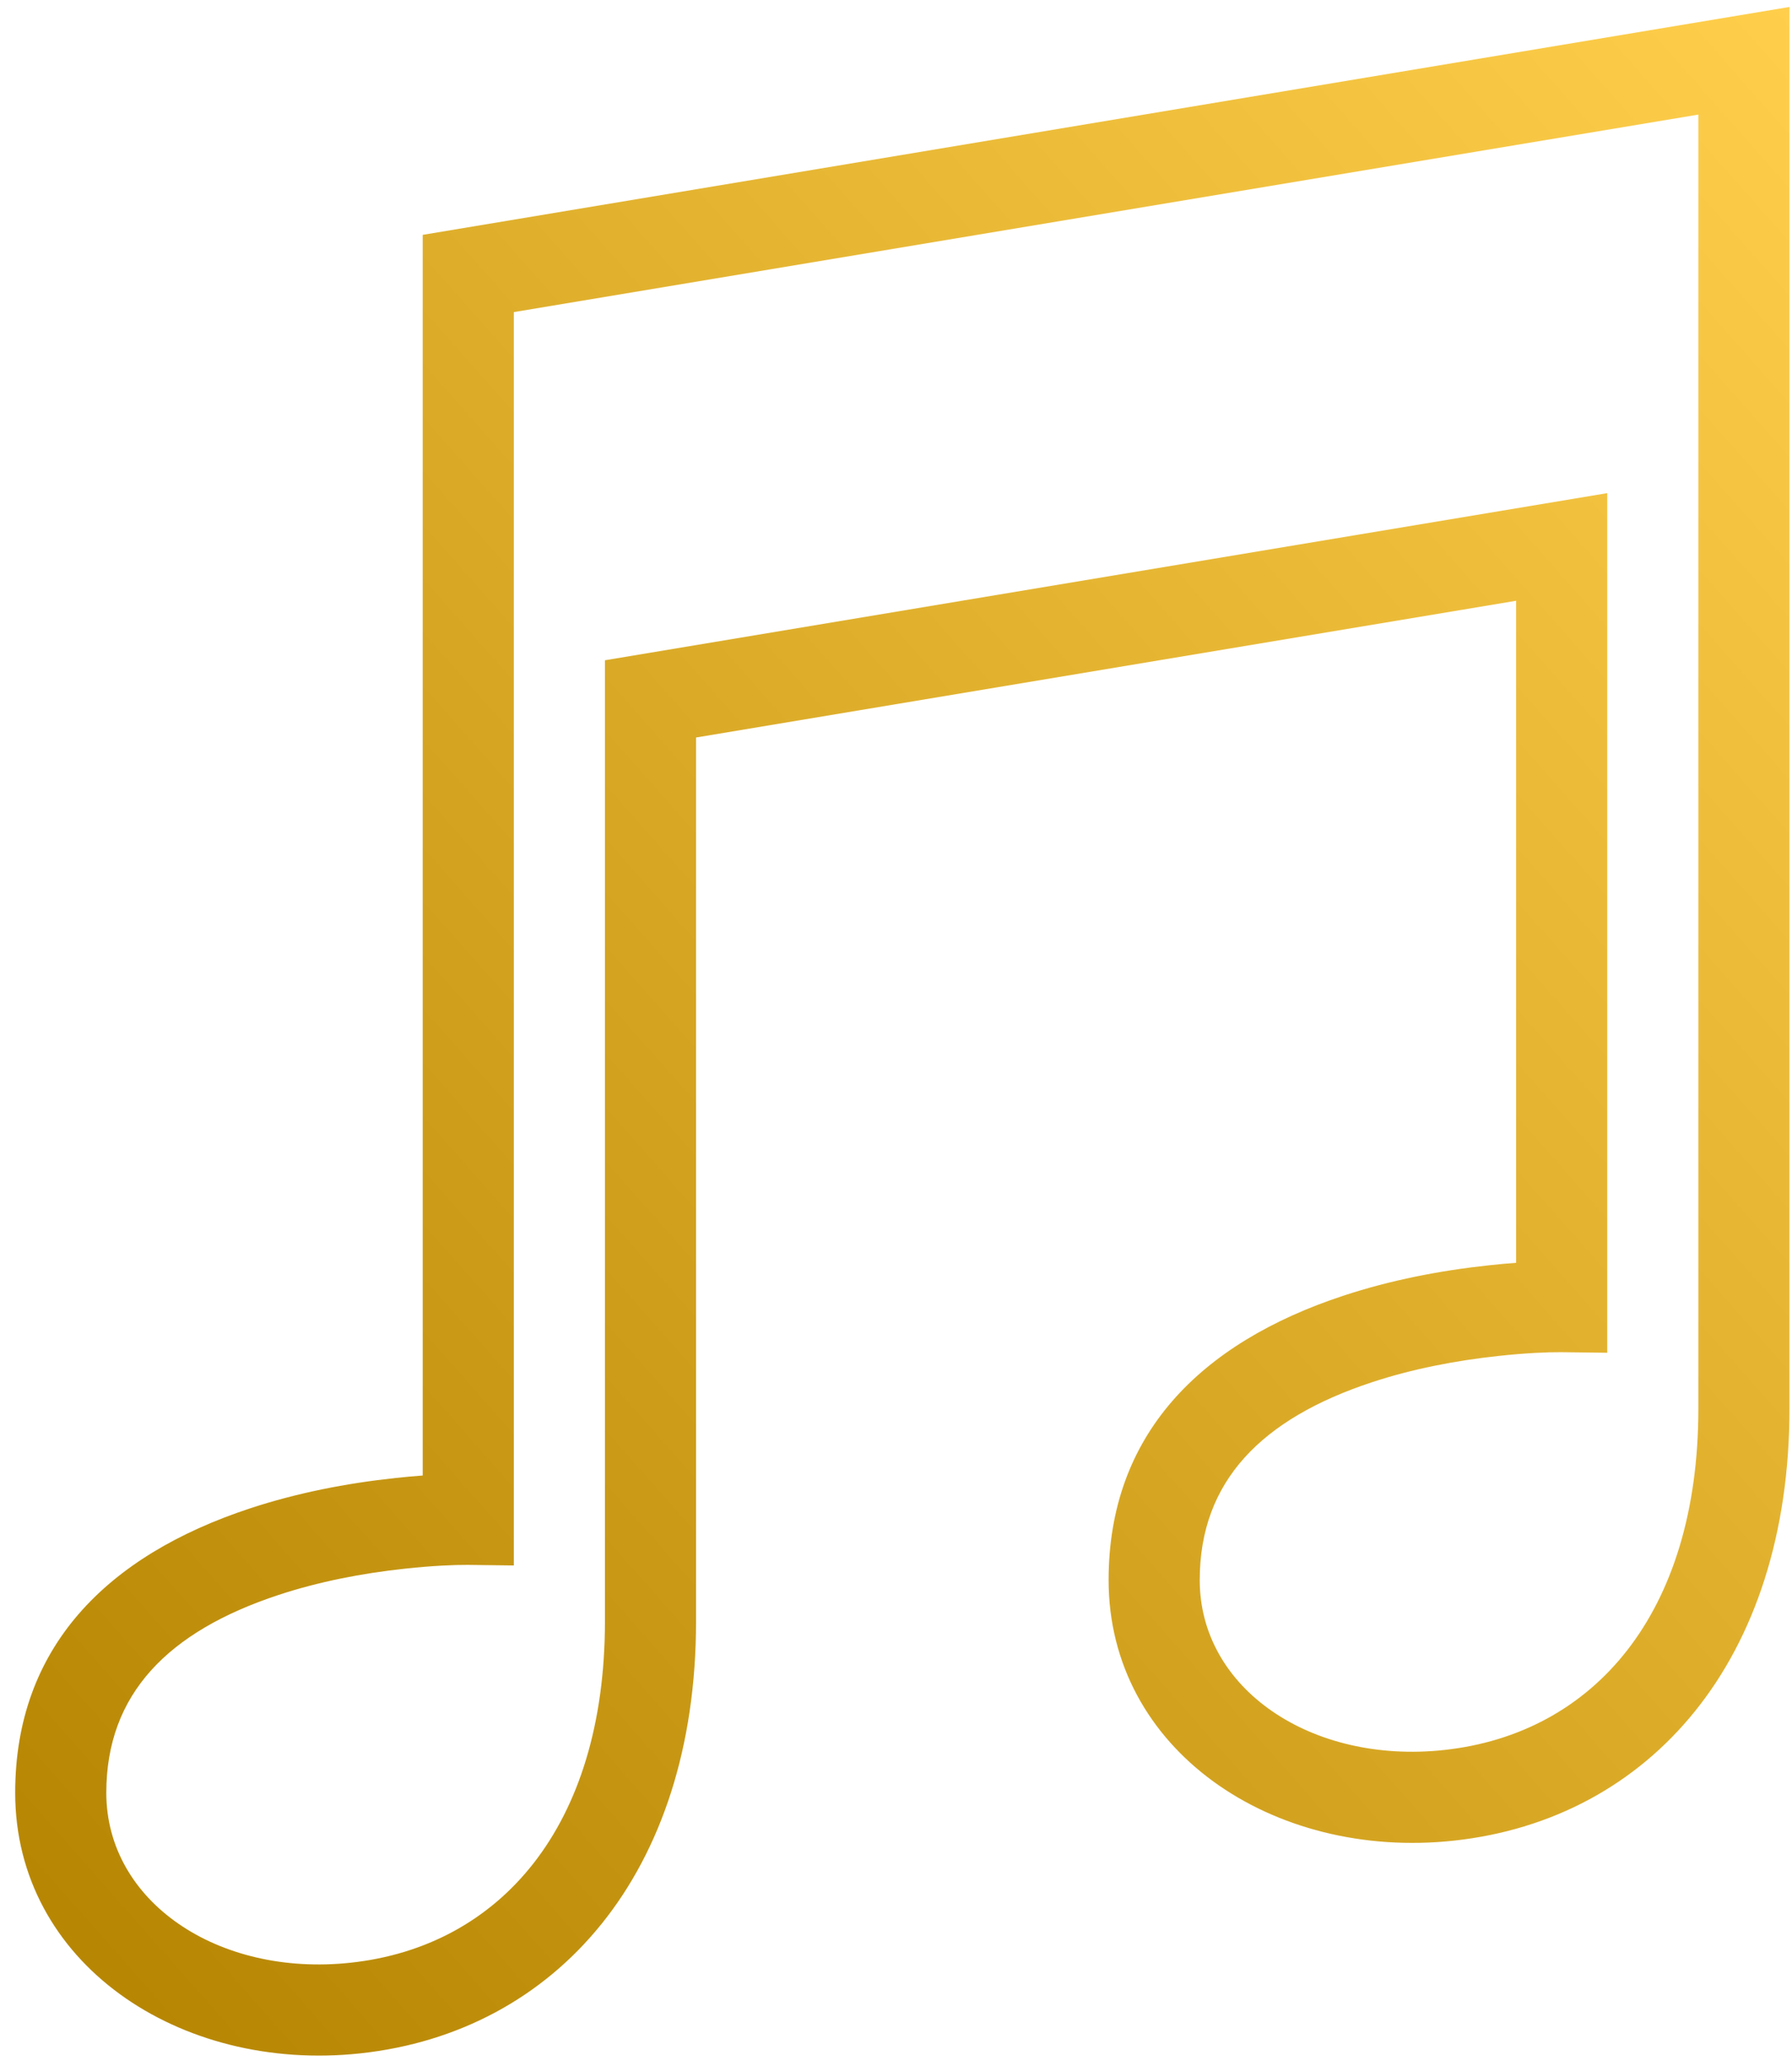
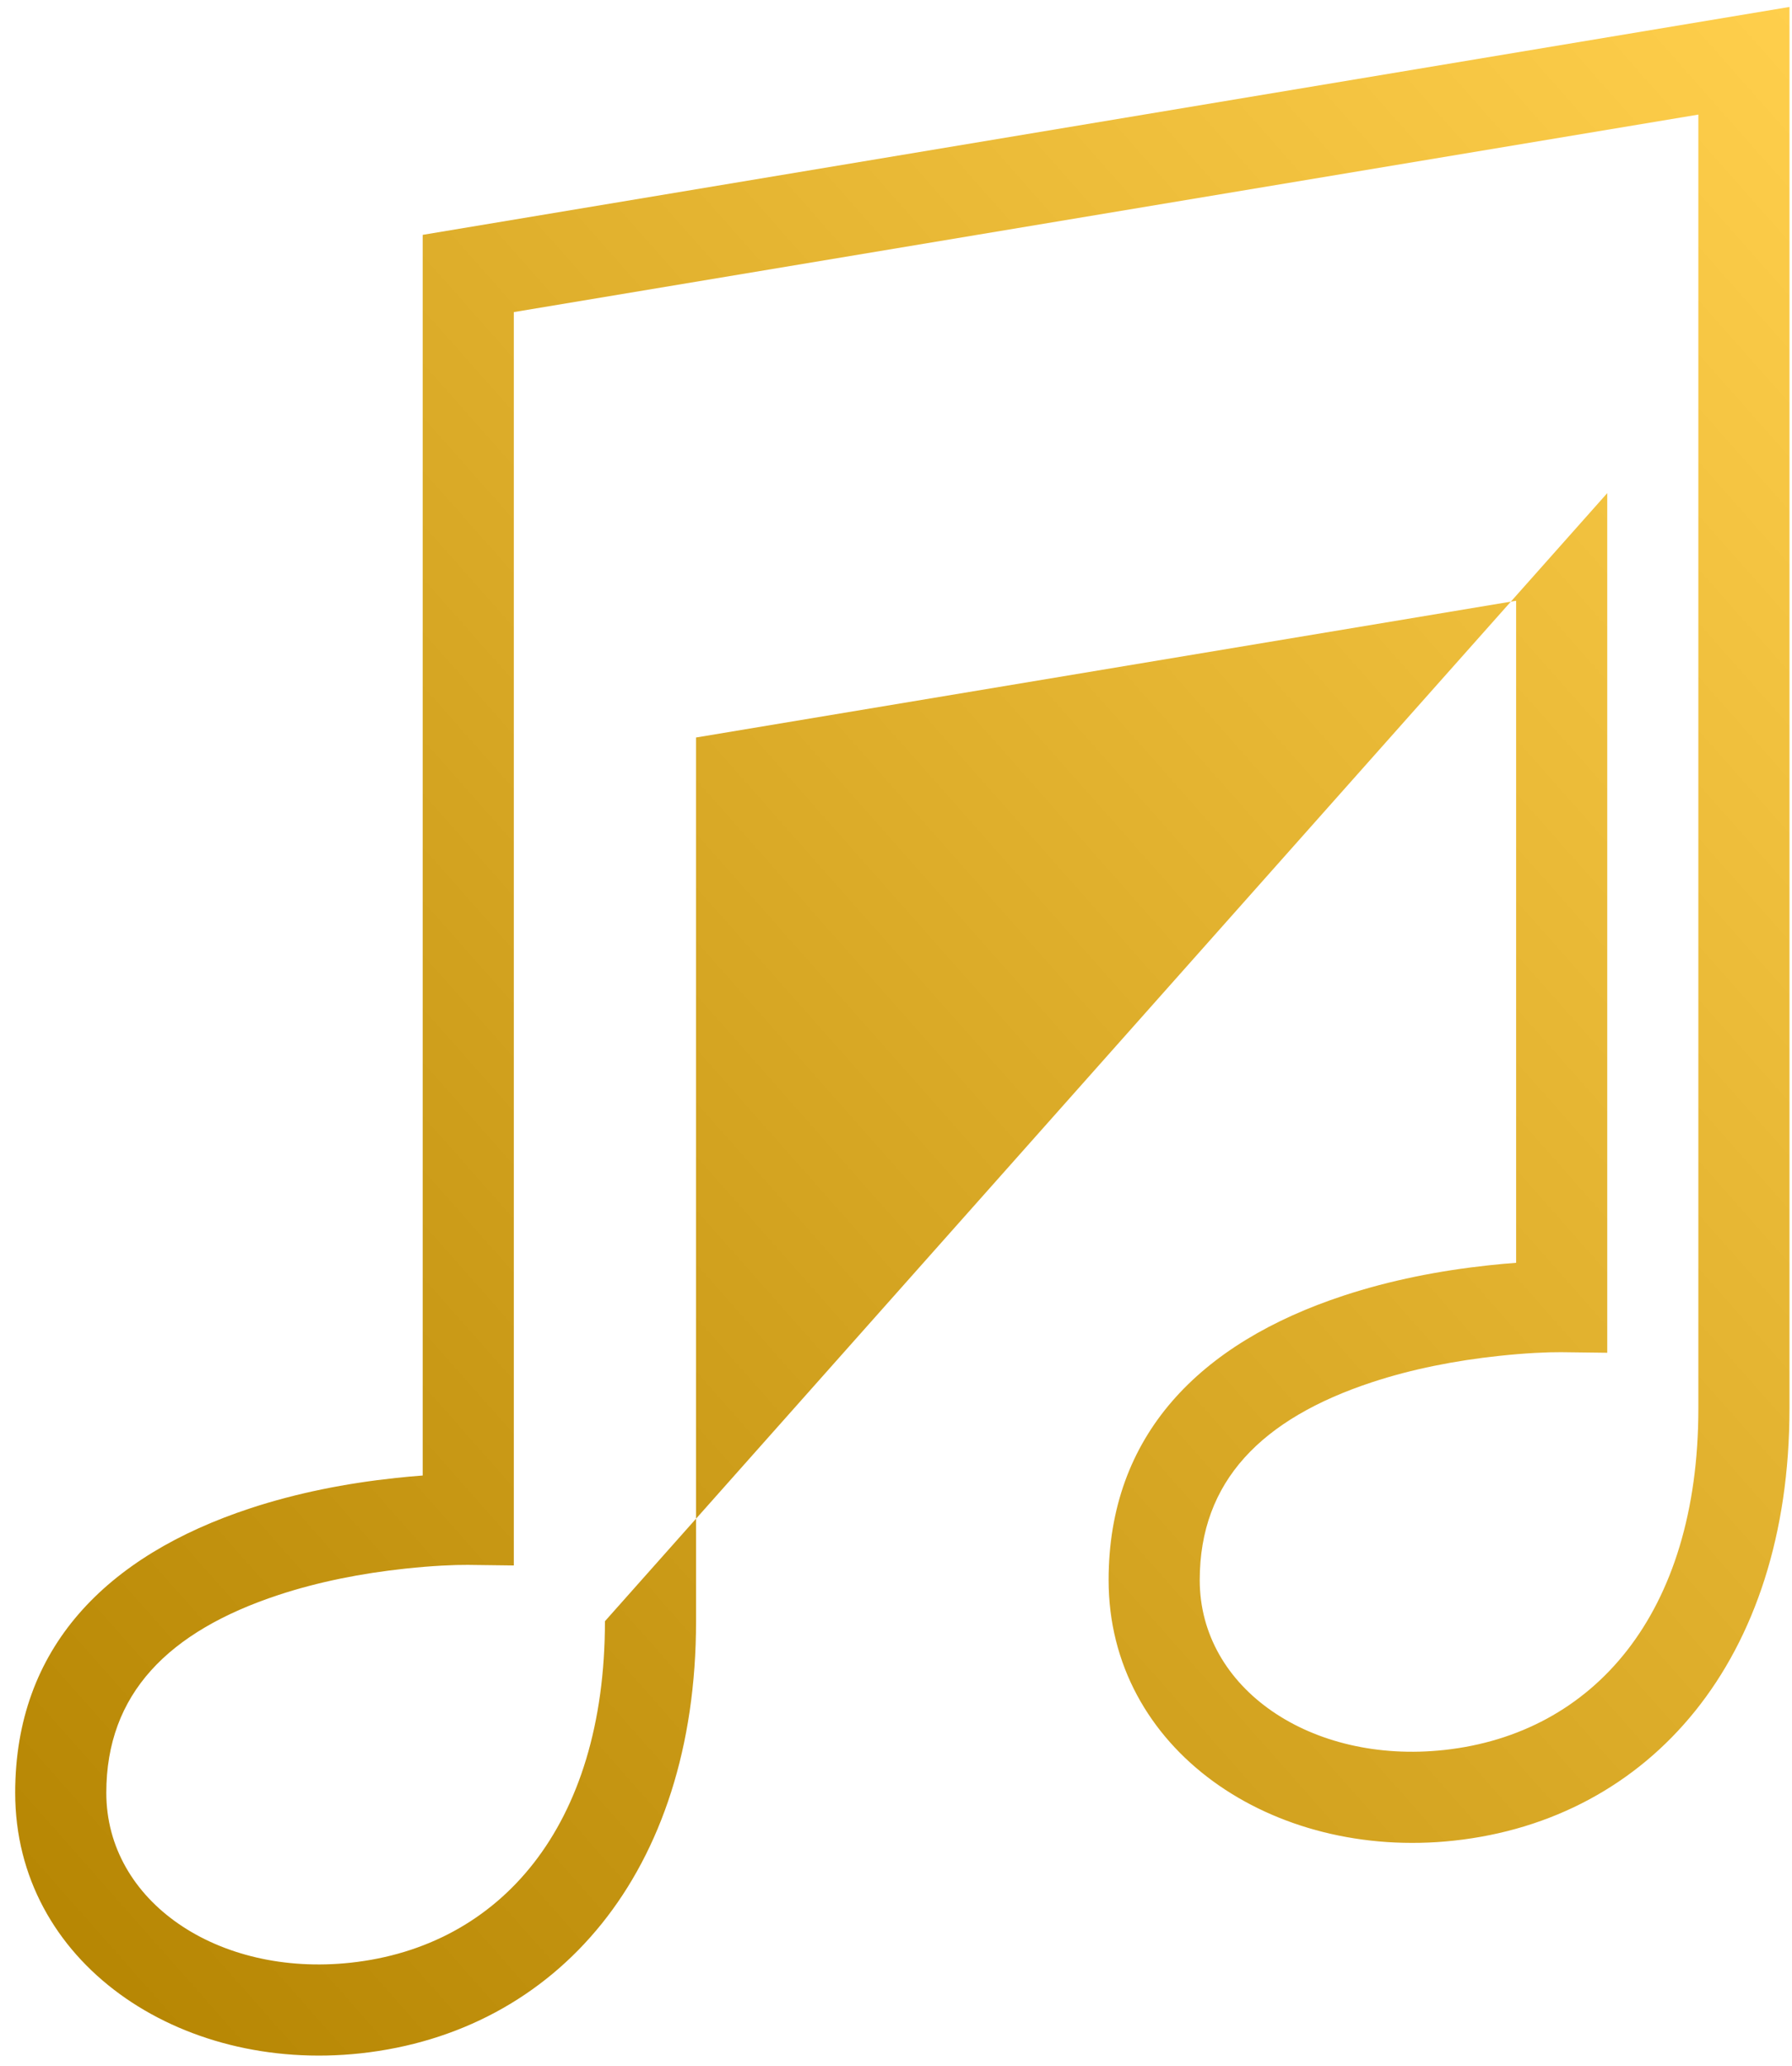
<svg xmlns="http://www.w3.org/2000/svg" width="59px" height="68px" viewBox="0 0 59 68" version="1.1">
  <title>Icon_Musik</title>
  <desc>Created with Sketch.</desc>
  <defs>
    <linearGradient x1="100%" y1="0%" x2="0%" y2="100%" id="linearGradient-1">
      <stop stop-color="#FFCF4C" offset="0%" />
      <stop stop-color="#B38300" offset="100%" />
    </linearGradient>
  </defs>
  <g id="Design" stroke="none" stroke-width="1" fill="none" fill-rule="evenodd">
    <g id="Mobile" transform="translate(-126, -1441)" fill="url(#linearGradient-1)" fill-rule="nonzero">
      <g id="Group-7" transform="translate(16, 870)">
        <g id="Group-4">
          <g id="Group-2" transform="translate(0, 555)">
            <g id="Icon_Music-Copy-2" transform="translate(94, 0)">
-               <path d="M32.917,26.271 L32.917,67.519 L31.398,67.5 C30.953,67.497 30.238,67.527 29.346,67.623 C27.913,67.776 26.49,68.055 25.178,68.487 C21.536,69.686 19.5,71.747 19.5,75 C19.5,78.578 23.175,81.066 27.547,80.592 C32.455,80.06 35.917,76.124 35.917,69.354 L35.917,37.729 L68.917,32.229 L68.917,60.519 L67.398,60.5 C66.953,60.497 66.238,60.527 65.346,60.623 C63.913,60.776 62.49,61.055 61.178,61.487 C57.536,62.686 55.5,64.747 55.5,68 C55.5,71.578 59.175,74.066 63.547,73.592 C68.455,73.06 71.917,69.124 71.917,62.354 L71.917,19.771 L32.917,26.271 Z M29.917,23.729 L74.917,16.229 L74.917,62.354 C74.917,70.643 70.314,75.876 63.87,76.575 C57.884,77.223 52.5,73.578 52.5,68 C52.5,63.232 55.495,60.199 60.239,58.638 C61.773,58.133 63.398,57.814 65.027,57.64 C65.343,57.606 65.64,57.579 65.917,57.559 L65.917,35.771 L38.917,40.271 L38.917,69.354 C38.917,77.643 34.314,82.876 27.87,83.575 C21.884,84.223 16.5,80.578 16.5,75 C16.5,70.232 19.495,67.199 24.239,65.638 C25.773,65.133 27.398,64.814 29.027,64.64 C29.343,64.606 29.64,64.579 29.917,64.559 L29.917,23.729 Z" id="Stroke-1" />
+               <path d="M32.917,26.271 L32.917,67.519 L31.398,67.5 C30.953,67.497 30.238,67.527 29.346,67.623 C27.913,67.776 26.49,68.055 25.178,68.487 C21.536,69.686 19.5,71.747 19.5,75 C19.5,78.578 23.175,81.066 27.547,80.592 C32.455,80.06 35.917,76.124 35.917,69.354 L68.917,32.229 L68.917,60.519 L67.398,60.5 C66.953,60.497 66.238,60.527 65.346,60.623 C63.913,60.776 62.49,61.055 61.178,61.487 C57.536,62.686 55.5,64.747 55.5,68 C55.5,71.578 59.175,74.066 63.547,73.592 C68.455,73.06 71.917,69.124 71.917,62.354 L71.917,19.771 L32.917,26.271 Z M29.917,23.729 L74.917,16.229 L74.917,62.354 C74.917,70.643 70.314,75.876 63.87,76.575 C57.884,77.223 52.5,73.578 52.5,68 C52.5,63.232 55.495,60.199 60.239,58.638 C61.773,58.133 63.398,57.814 65.027,57.64 C65.343,57.606 65.64,57.579 65.917,57.559 L65.917,35.771 L38.917,40.271 L38.917,69.354 C38.917,77.643 34.314,82.876 27.87,83.575 C21.884,84.223 16.5,80.578 16.5,75 C16.5,70.232 19.495,67.199 24.239,65.638 C25.773,65.133 27.398,64.814 29.027,64.64 C29.343,64.606 29.64,64.579 29.917,64.559 L29.917,23.729 Z" id="Stroke-1" />
            </g>
          </g>
        </g>
      </g>
    </g>
  </g>
</svg>